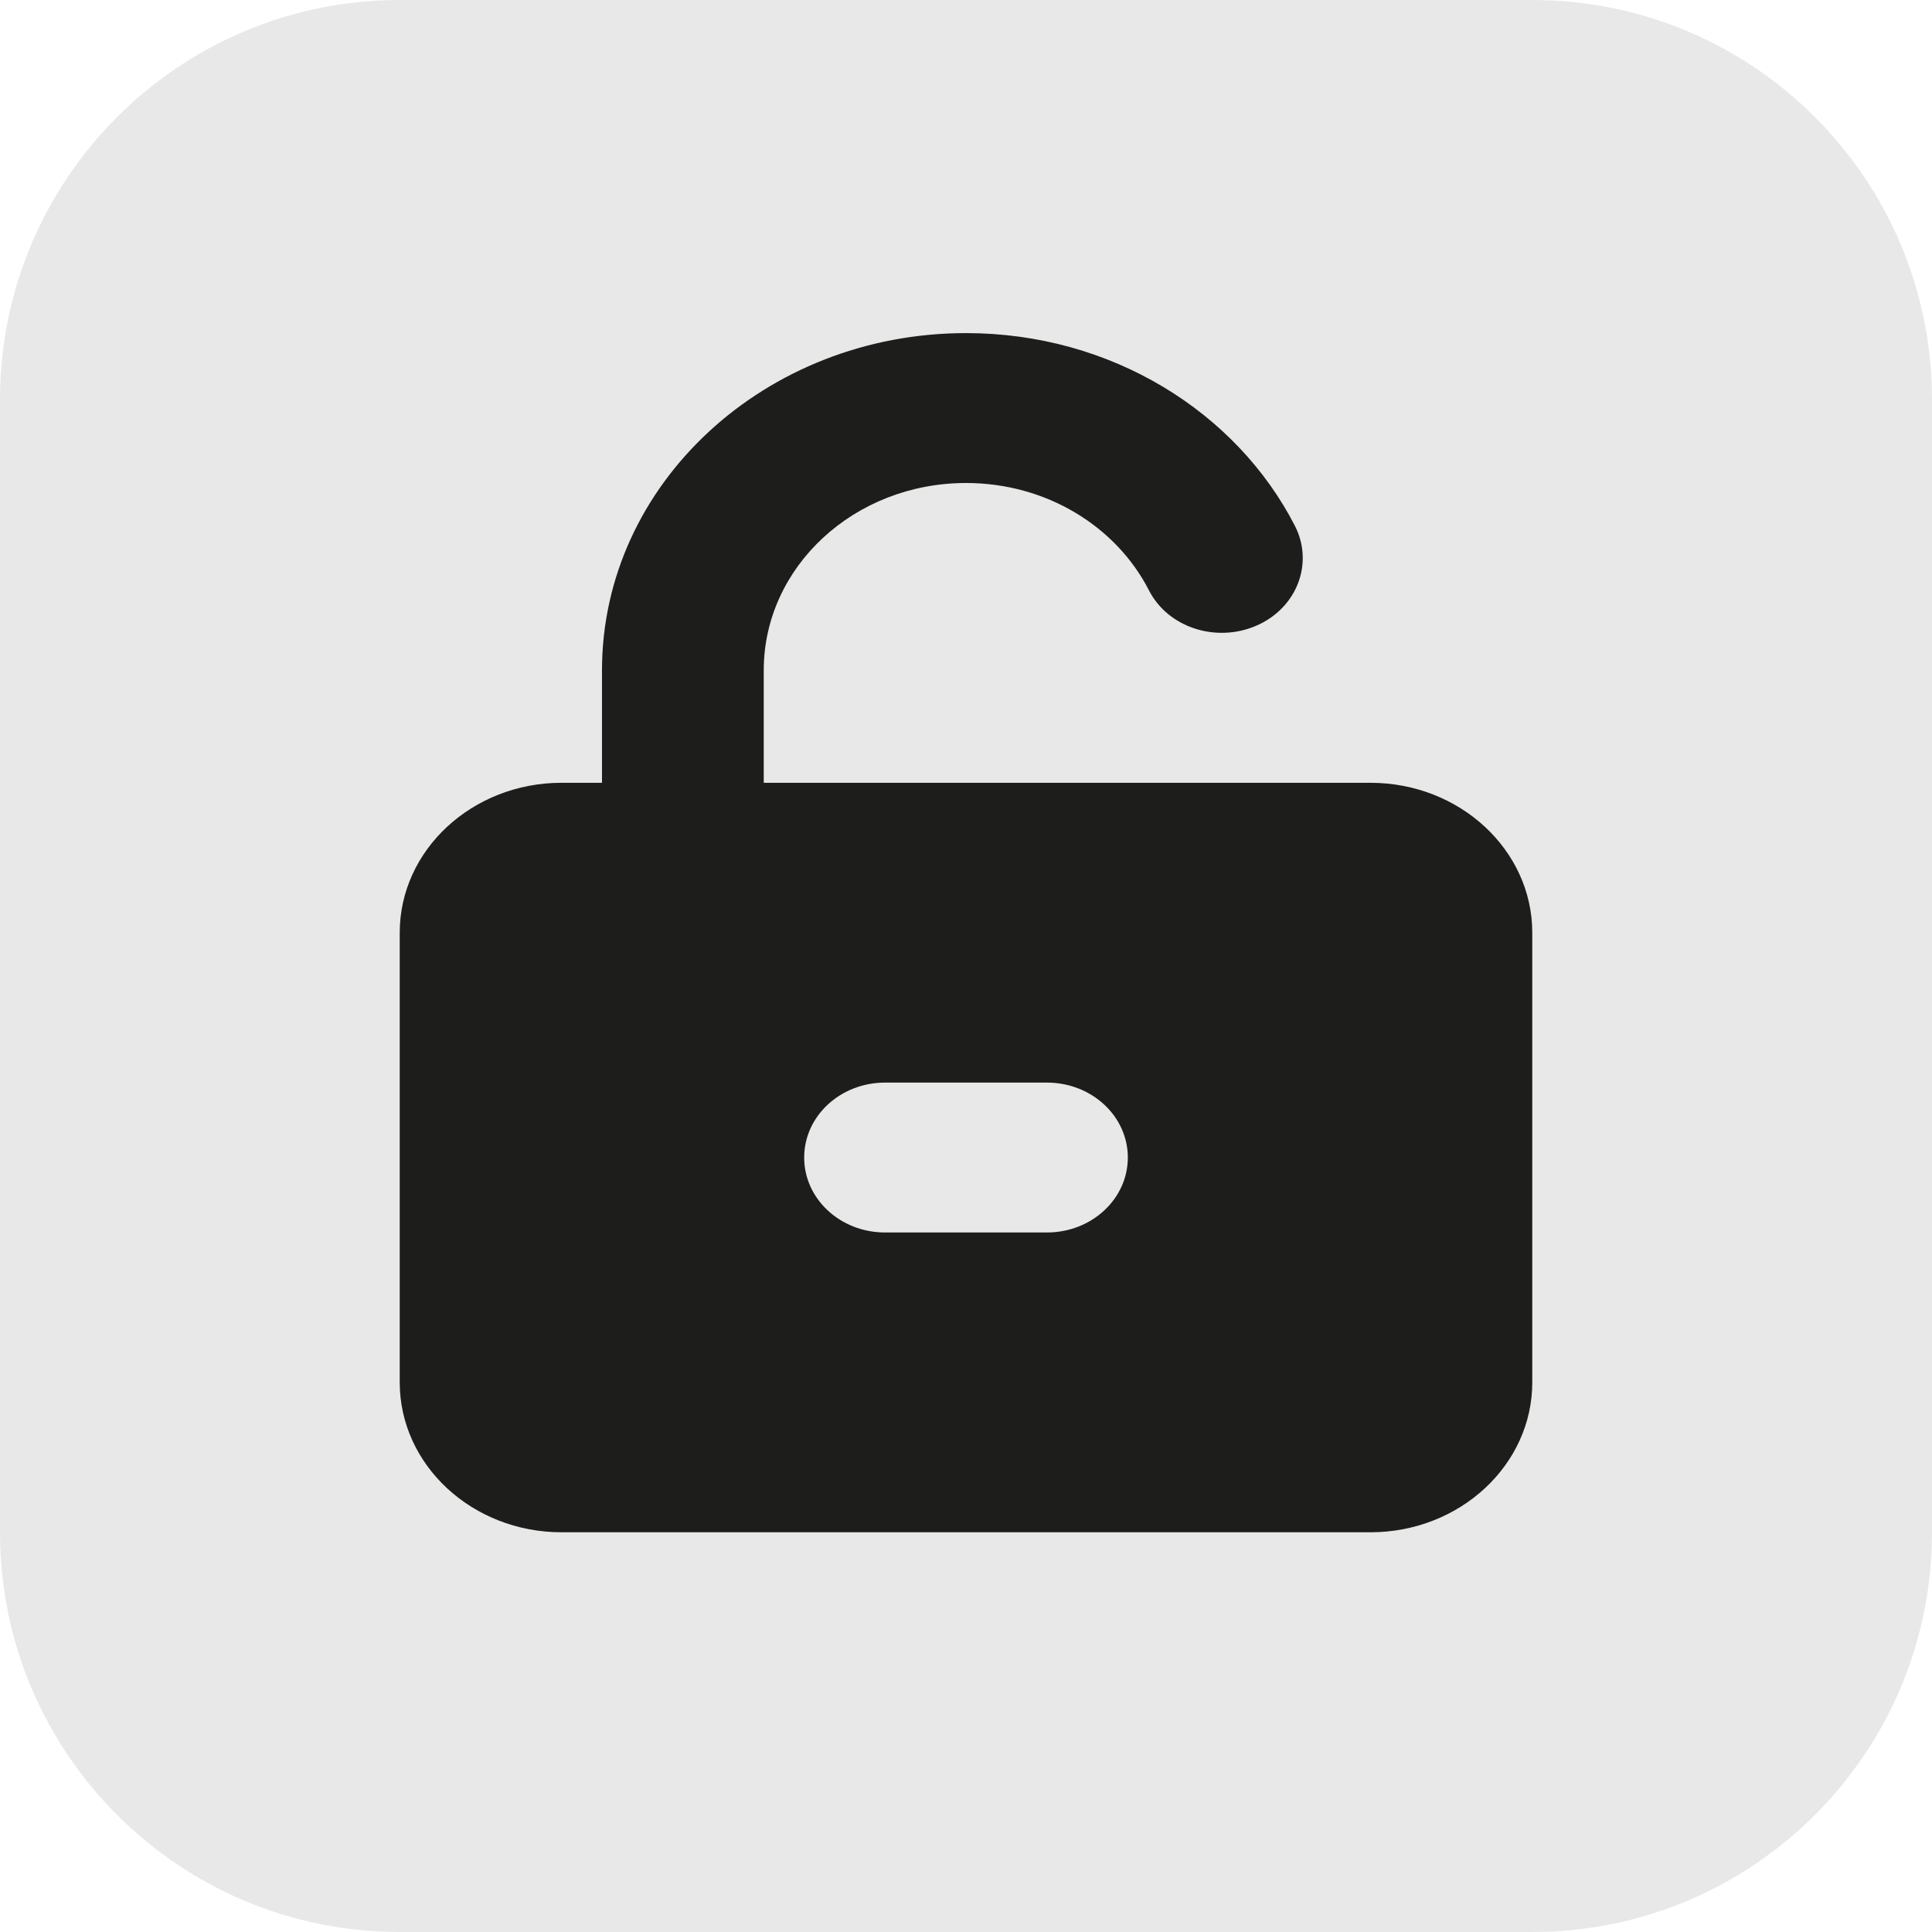
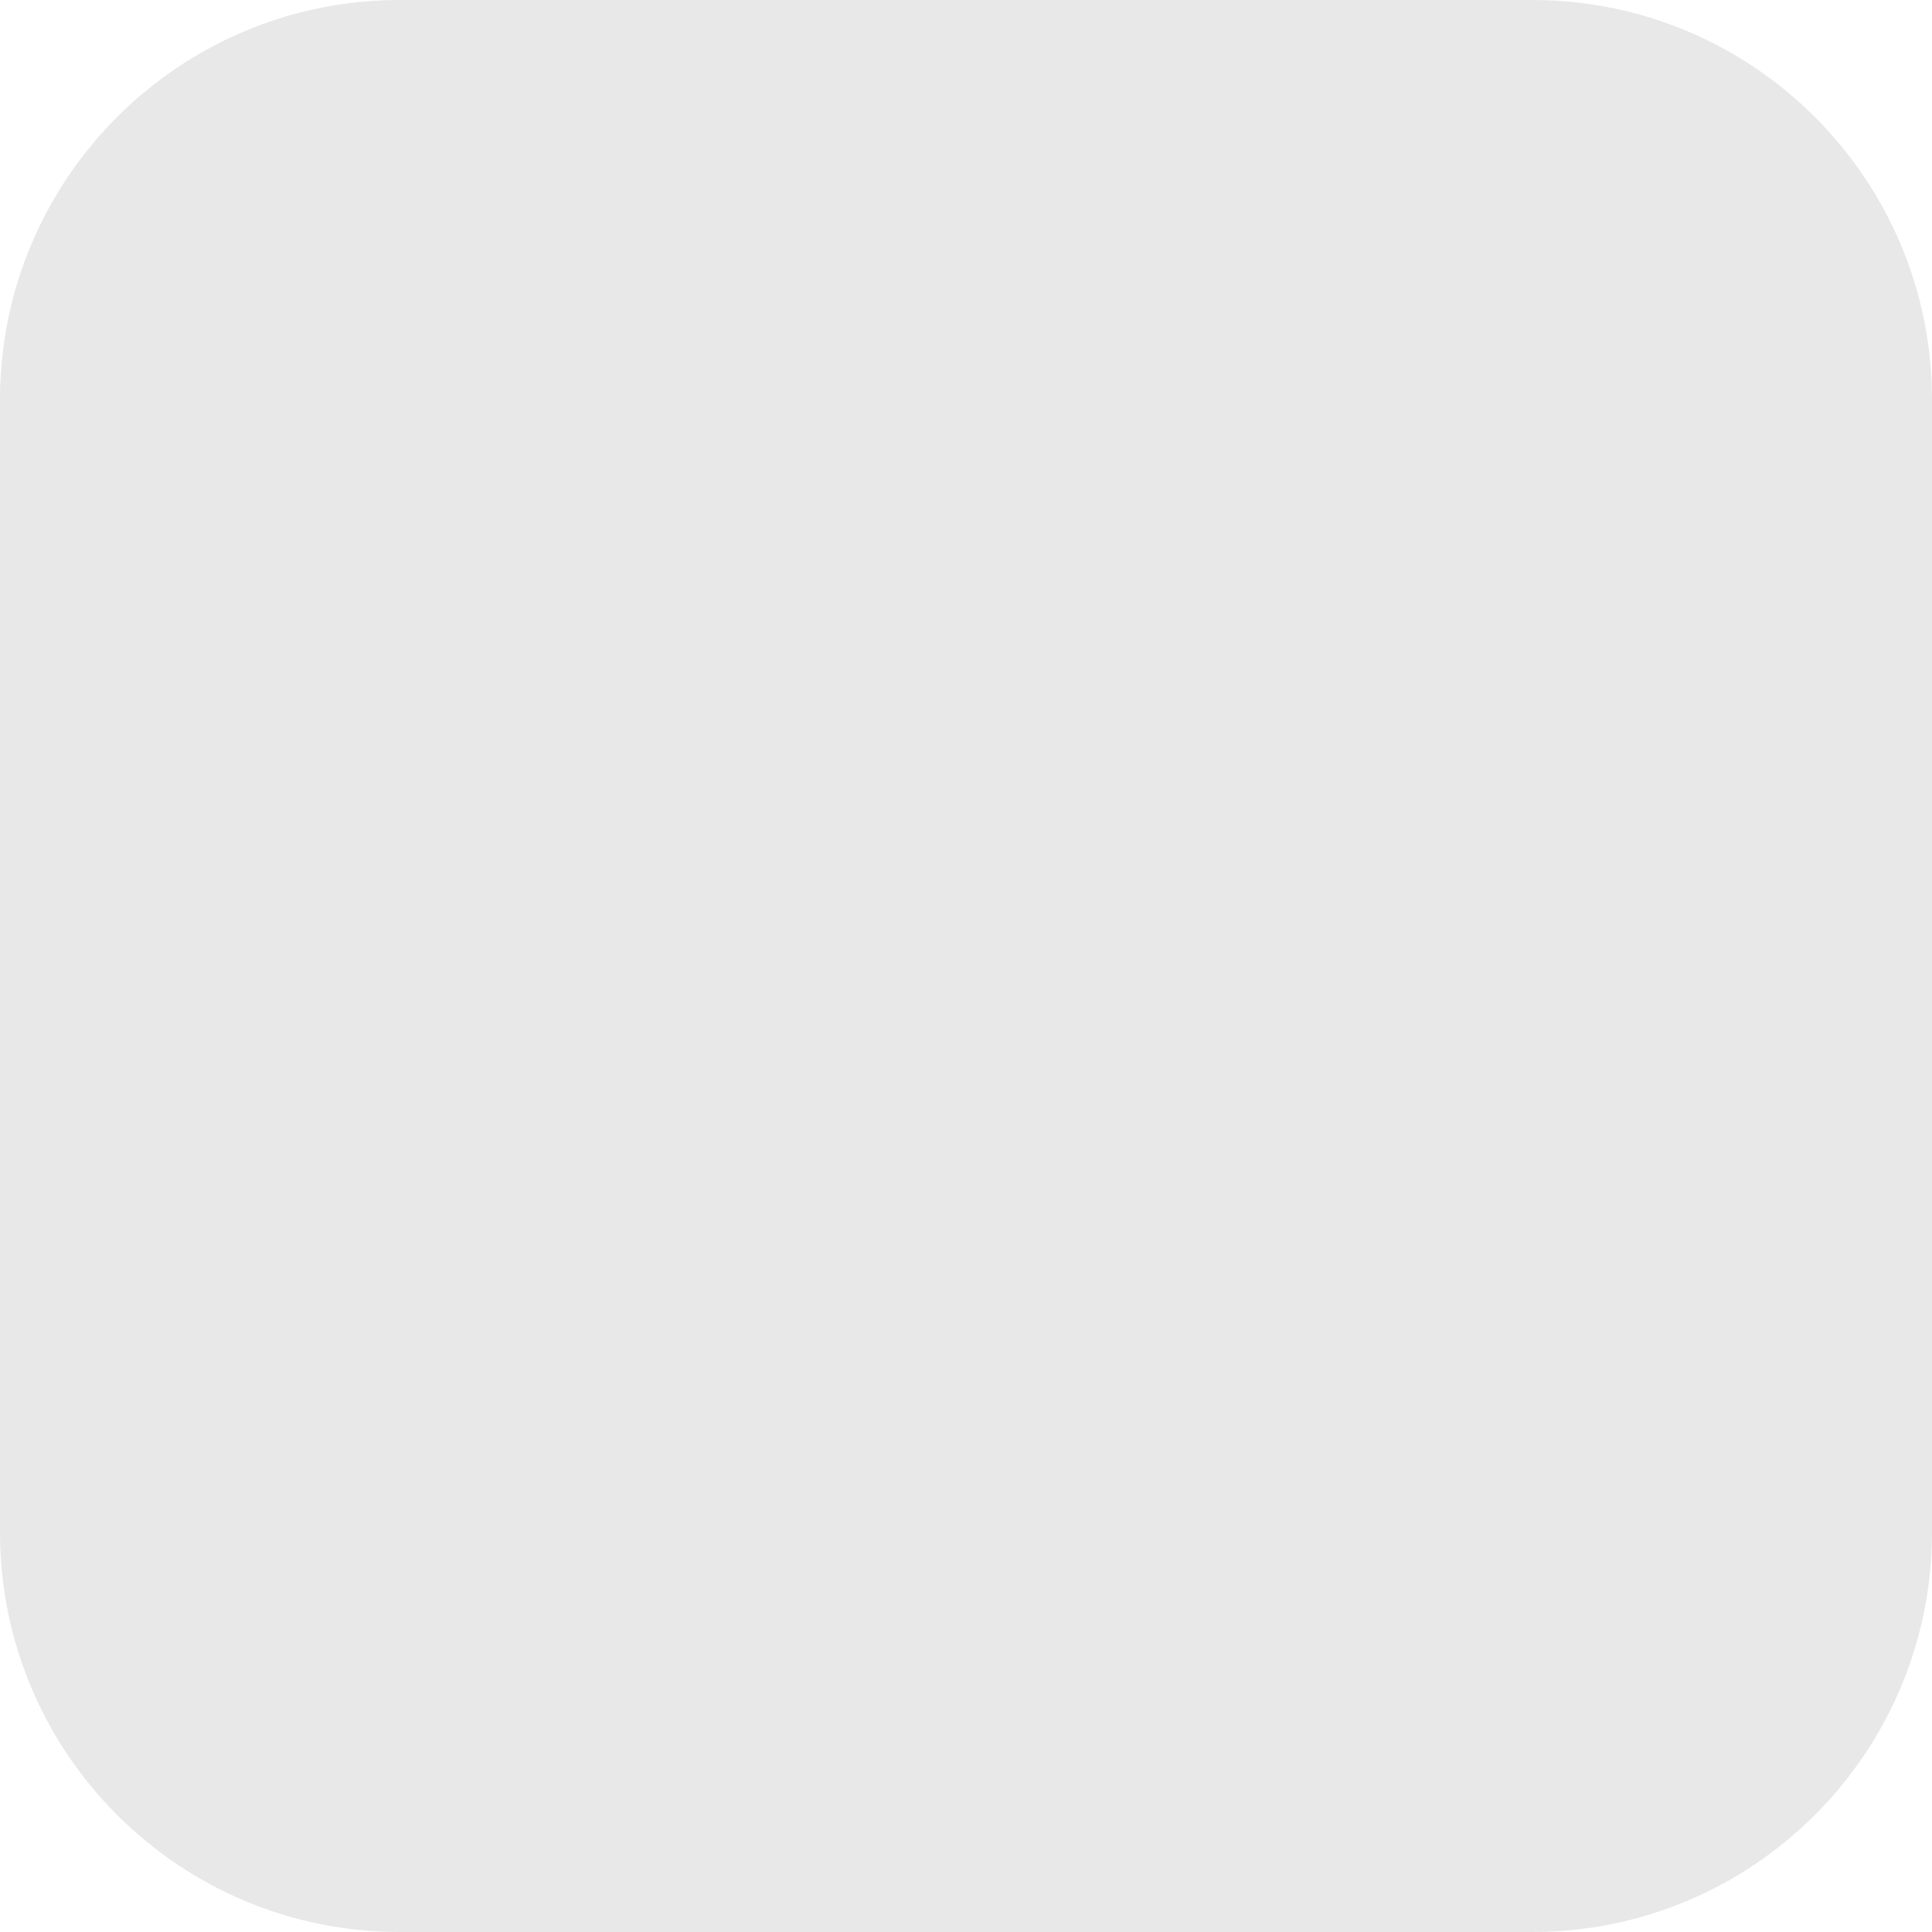
<svg xmlns="http://www.w3.org/2000/svg" width="29" height="29" viewBox="0 0 29 29" fill="none">
  <path d="M0 6C0 2.686 2.686 0 6 0H23C26.314 0 29 2.686 29 6V23C29 26.314 26.314 29 23 29H6C2.686 29 0 26.314 0 23V6Z" fill="#1D1D1B" fill-opacity="0.1" />
-   <path d="M14.5 7.25C12.823 7.25 11.464 8.509 11.464 10.062V11.75H20.571C21.911 11.75 23 12.759 23 14V20.75C23 21.991 21.911 23 20.571 23H8.429C7.089 23 6 21.991 6 20.75V14C6 12.759 7.089 11.75 8.429 11.75H9.036V10.062C9.036 7.268 11.483 5 14.5 5C16.682 5 18.56 6.185 19.437 7.893C19.725 8.456 19.467 9.127 18.86 9.391C18.253 9.655 17.528 9.419 17.244 8.857C16.754 7.904 15.71 7.25 14.5 7.25ZM15.714 18.5C16.386 18.5 16.929 17.997 16.929 17.375C16.929 16.753 16.386 16.25 15.714 16.25H13.286C12.614 16.25 12.071 16.753 12.071 17.375C12.071 17.997 12.614 18.5 13.286 18.5H15.714Z" fill="#1D1D1B" />
</svg>